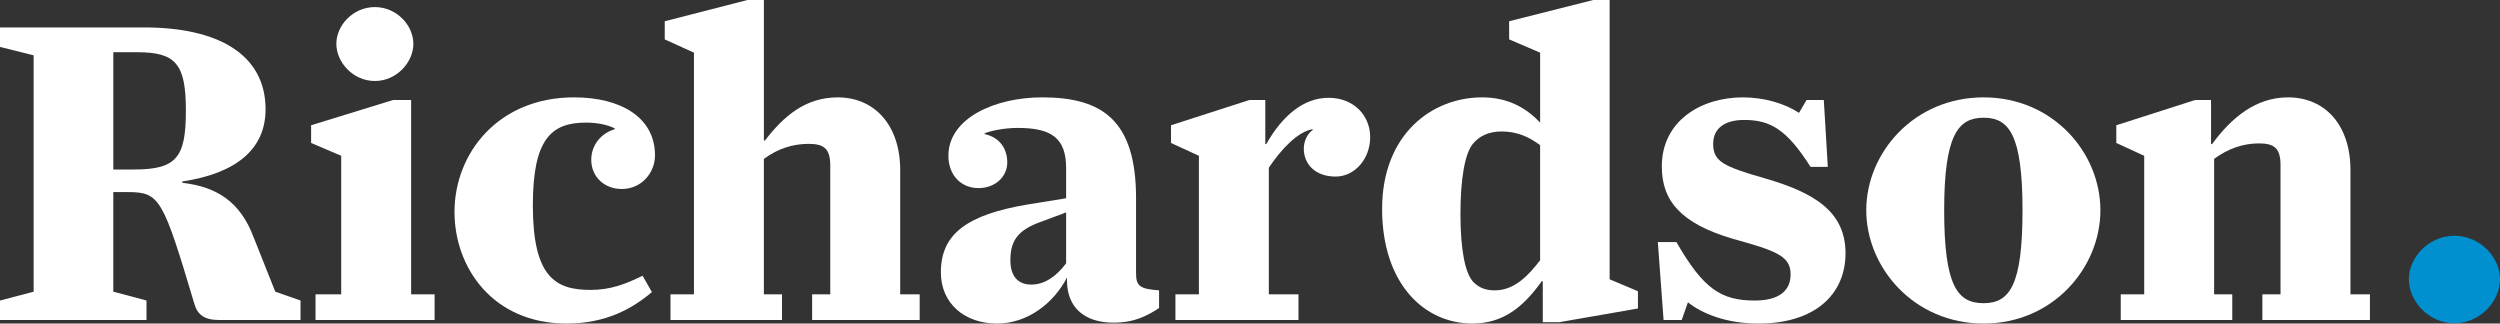
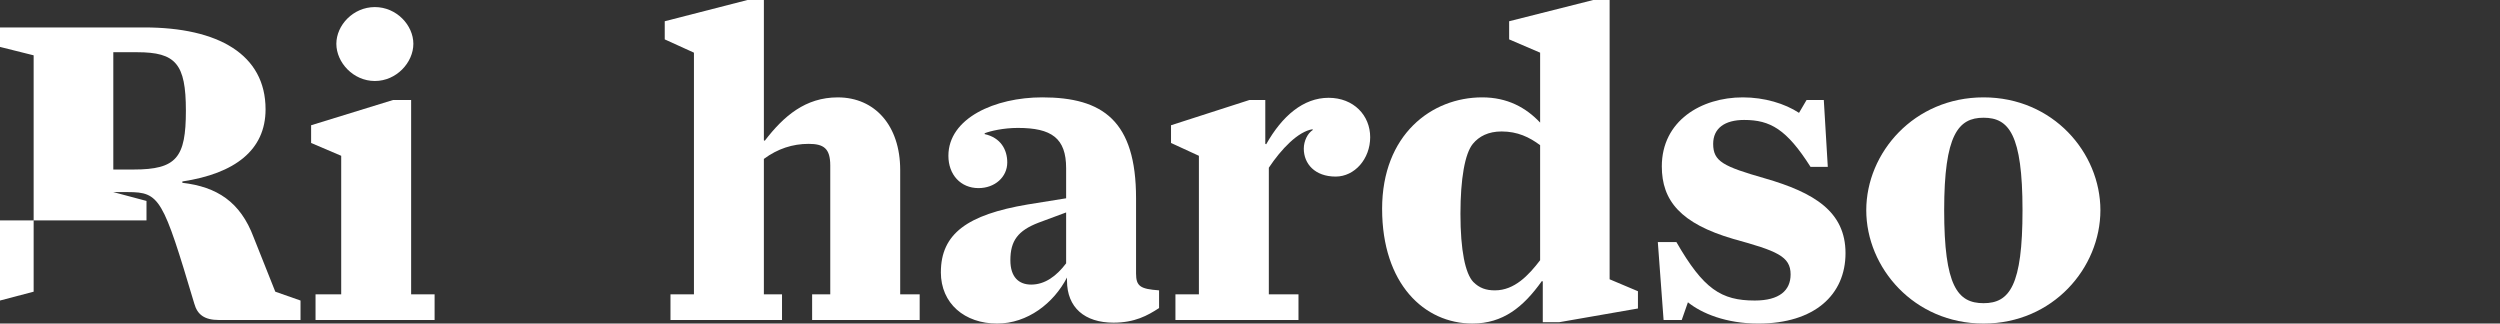
<svg xmlns="http://www.w3.org/2000/svg" id="a" width="1836.85" height="237.72" viewBox="0 0 1836.85 237.72">
  <rect x="0" y="0" width="1836.85" height="237.72" fill="#333333" stroke="none" />
-   <path d="M0,220.81l24.72-6.5V40.65L0,34.47v-14.31h106.02c54.31,0,89.1,19.84,89.1,60.16,0,29.92-22.44,47.15-61.14,53.01v.98c25.37,2.93,42.6,13.98,52.36,40l15.93,40,18.54,6.5v14.31h-59.84c-10.73,0-15.93-3.9-18.21-12.03-23.09-77.4-25.37-81.95-48.78-81.95h-10.73v73.17l24.39,6.5v14.31H0v-14.31ZM98.21,124.55c31.54,0,38.37-8.78,38.37-43.25s-7.48-42.93-35.77-42.93h-17.56v86.18h14.96Z" fill="#fff" />
+   <path d="M0,220.81l24.72-6.5V40.65L0,34.47v-14.31h106.02c54.31,0,89.1,19.84,89.1,60.16,0,29.92-22.44,47.15-61.14,53.01v.98c25.37,2.93,42.6,13.98,52.36,40l15.93,40,18.54,6.5v14.31h-59.84c-10.73,0-15.93-3.9-18.21-12.03-23.09-77.4-25.37-81.95-48.78-81.95h-10.73l24.39,6.5v14.31H0v-14.31ZM98.21,124.55c31.54,0,38.37-8.78,38.37-43.25s-7.48-42.93-35.77-42.93h-17.56v86.18h14.96Z" fill="#fff" />
  <path d="M231.84,216.26h18.86v-101.79l-22.11-9.43v-13.01l60.16-18.54h13.33v142.76h17.24v18.86h-87.48v-18.86ZM247.13,32.19c0-13.66,12.36-26.99,28.29-26.99s28.29,13.33,28.29,26.99-12.36,27.32-28.29,27.32-28.29-13.66-28.29-27.32Z" fill="#fff" />
-   <path d="M333.94,155.77c0-43.58,32.52-84.23,87.8-84.23,34.8,0,59.51,14.96,59.51,42.6,0,13.01-10.08,24.72-24.39,24.72-13.01,0-22.44-9.11-22.44-21.46,0-10.73,7.15-19.51,17.24-22.44v-.65c-4.55-2.28-11.71-4.23-21.14-4.23-25.69,0-39.02,12.36-39.02,60.81,0,52.68,16.59,62.11,42.28,62.11,14.96,0,25.69-4.23,38.37-10.41l6.83,12.03c-14.31,12.03-33.5,23.09-62.76,23.09-53.98,0-82.28-40.98-82.28-81.95Z" fill="#fff" />
  <path d="M492.63,216.26h17.24V38.7l-21.46-9.76v-13.33l60.81-15.61h12.03v103.09l.65.33c13.98-18.21,29.92-31.87,53.66-31.87,27.32,0,45.85,20.81,45.85,53.33v91.38h14.31v18.86h-79.02v-18.86h13.33v-94.63c0-12.68-4.88-15.93-15.93-15.93-11.71,0-22.76,3.58-32.85,11.06v99.51h13.33v18.86h-81.95v-18.86Z" fill="#fff" />
  <path d="M691.3,200c0-28.29,19.51-42.28,63.74-49.76l28.29-4.55v-22.11c0-22.11-10.73-29.59-35.45-29.59-10.73,0-20.16,2.28-24.39,3.9v.65c11.71,2.6,16.59,11.38,16.59,20.81,0,10.73-9.11,18.86-21.14,18.86-13.01,0-22.11-9.76-22.11-23.74,0-27.64,34.15-42.93,68.94-42.93,44.55,0,68.94,17.24,68.94,74.15v55.28c0,9.43,3.25,11.38,16.91,12.36v13.01c-8.46,5.53-17.89,10.73-33.5,10.73-21.14,0-34.15-11.06-34.15-30.89v-2.28c-9.76,18.86-28.94,33.82-51.38,33.82-23.74,0-41.3-14.63-41.3-37.72ZM783.33,193.49v-37.4l-20.16,7.48c-15.28,5.85-20.81,13.33-20.81,27.64,0,12.36,6.18,17.89,15.28,17.89,10.08,0,18.54-6.18,25.69-15.61Z" fill="#fff" />
  <path d="M863.64,216.26h17.24v-101.79l-20.49-9.43v-13.01l57.56-18.54h11.71v32.19l.65.33c11.71-20.81,27.32-34.15,45.85-34.15s30.57,13.01,30.57,28.94-11.38,28.94-25.37,28.94c-15.28,0-23.41-9.43-23.41-20.49,0-5.85,2.93-11.38,6.5-13.66v-.65c-10.73,1.63-23.09,14.63-32.19,28.29v93.01h21.79v18.86h-90.41v-18.86Z" fill="#fff" />
  <path d="M1015.49,153.49c0-54.63,36.42-81.95,73.5-81.95,18.54,0,32.19,7.48,42.6,18.54v-51.38l-22.76-9.76v-13.33l61.79-15.61h12.03v205.2l20.81,8.78v12.68l-57.89,10.08h-12.03v-29.92l-.65-.33c-13.66,19.19-28.62,31.22-51.06,31.22-35.45,0-66.34-29.27-66.34-84.23ZM1131.59,191.22v-84.55c-7.8-5.85-16.59-10.08-28.29-10.08-9.76,0-16.59,3.58-21.14,9.11-5.85,7.15-9.11,25.69-9.11,51.38,0,26.99,3.58,43.9,9.43,50.08,4.55,4.55,9.43,6.18,15.93,6.18,14.31,0,24.72-11.06,33.17-22.11Z" fill="#fff" />
  <path d="M1240.18,222.11l-4.55,13.01h-13.33l-4.23-57.24h13.66c19.84,34.47,32.85,42.93,57.56,42.93,18.21,0,26.34-7.48,26.34-19.19,0-13.33-10.08-17.24-41.95-26.02-39.02-11.38-52.68-28.29-52.68-53.33,0-33.5,28.94-50.73,59.51-50.73,15.93,0,30.89,4.55,41.3,11.38l5.53-9.43h12.68l2.93,49.11h-12.68c-17.56-27.64-29.59-34.47-48.78-34.47-14.31,0-22.76,6.18-22.76,17.56,0,13.01,7.48,16.59,38.05,25.37,36.1,10.41,59.19,24.39,59.19,54.96s-22.76,51.71-64.06,51.71c-23.74,0-41.63-7.48-51.71-15.61Z" fill="#fff" />
  <path d="M1371.22,154.47c0-42.28,35.12-82.93,86.18-82.93s85.85,40.65,85.85,82.93-34.8,83.25-85.85,83.25-86.18-40.98-86.18-83.25ZM1486.02,154.47c0-55.93-10.08-67.97-28.62-67.97s-28.94,12.36-28.94,67.97,9.76,68.29,28.94,68.29,28.62-13.01,28.62-68.29Z" fill="#fff" />
-   <path d="M1558.19,216.26h17.24v-101.79l-20.49-9.43v-13.01l57.89-18.54h11.71v32.19l.65.33c14.31-19.51,32.19-34.47,55.93-34.47,27.32,0,45.85,20.49,45.85,53.33v91.38h14.31v18.86h-79.02v-18.86h13.33v-94.96c0-12.68-4.88-15.93-15.93-15.93-11.71,0-22.76,3.9-32.85,11.38v99.51h13.33v18.86h-81.95v-18.86Z" fill="#fff" />
-   <path d="M1769.89,205.18c0-16.16,14.62-31.94,33.48-31.94s33.48,15.78,33.48,31.94-14.62,32.33-33.48,32.33-33.48-16.16-33.48-32.33Z" fill="#0090d0" />
</svg>